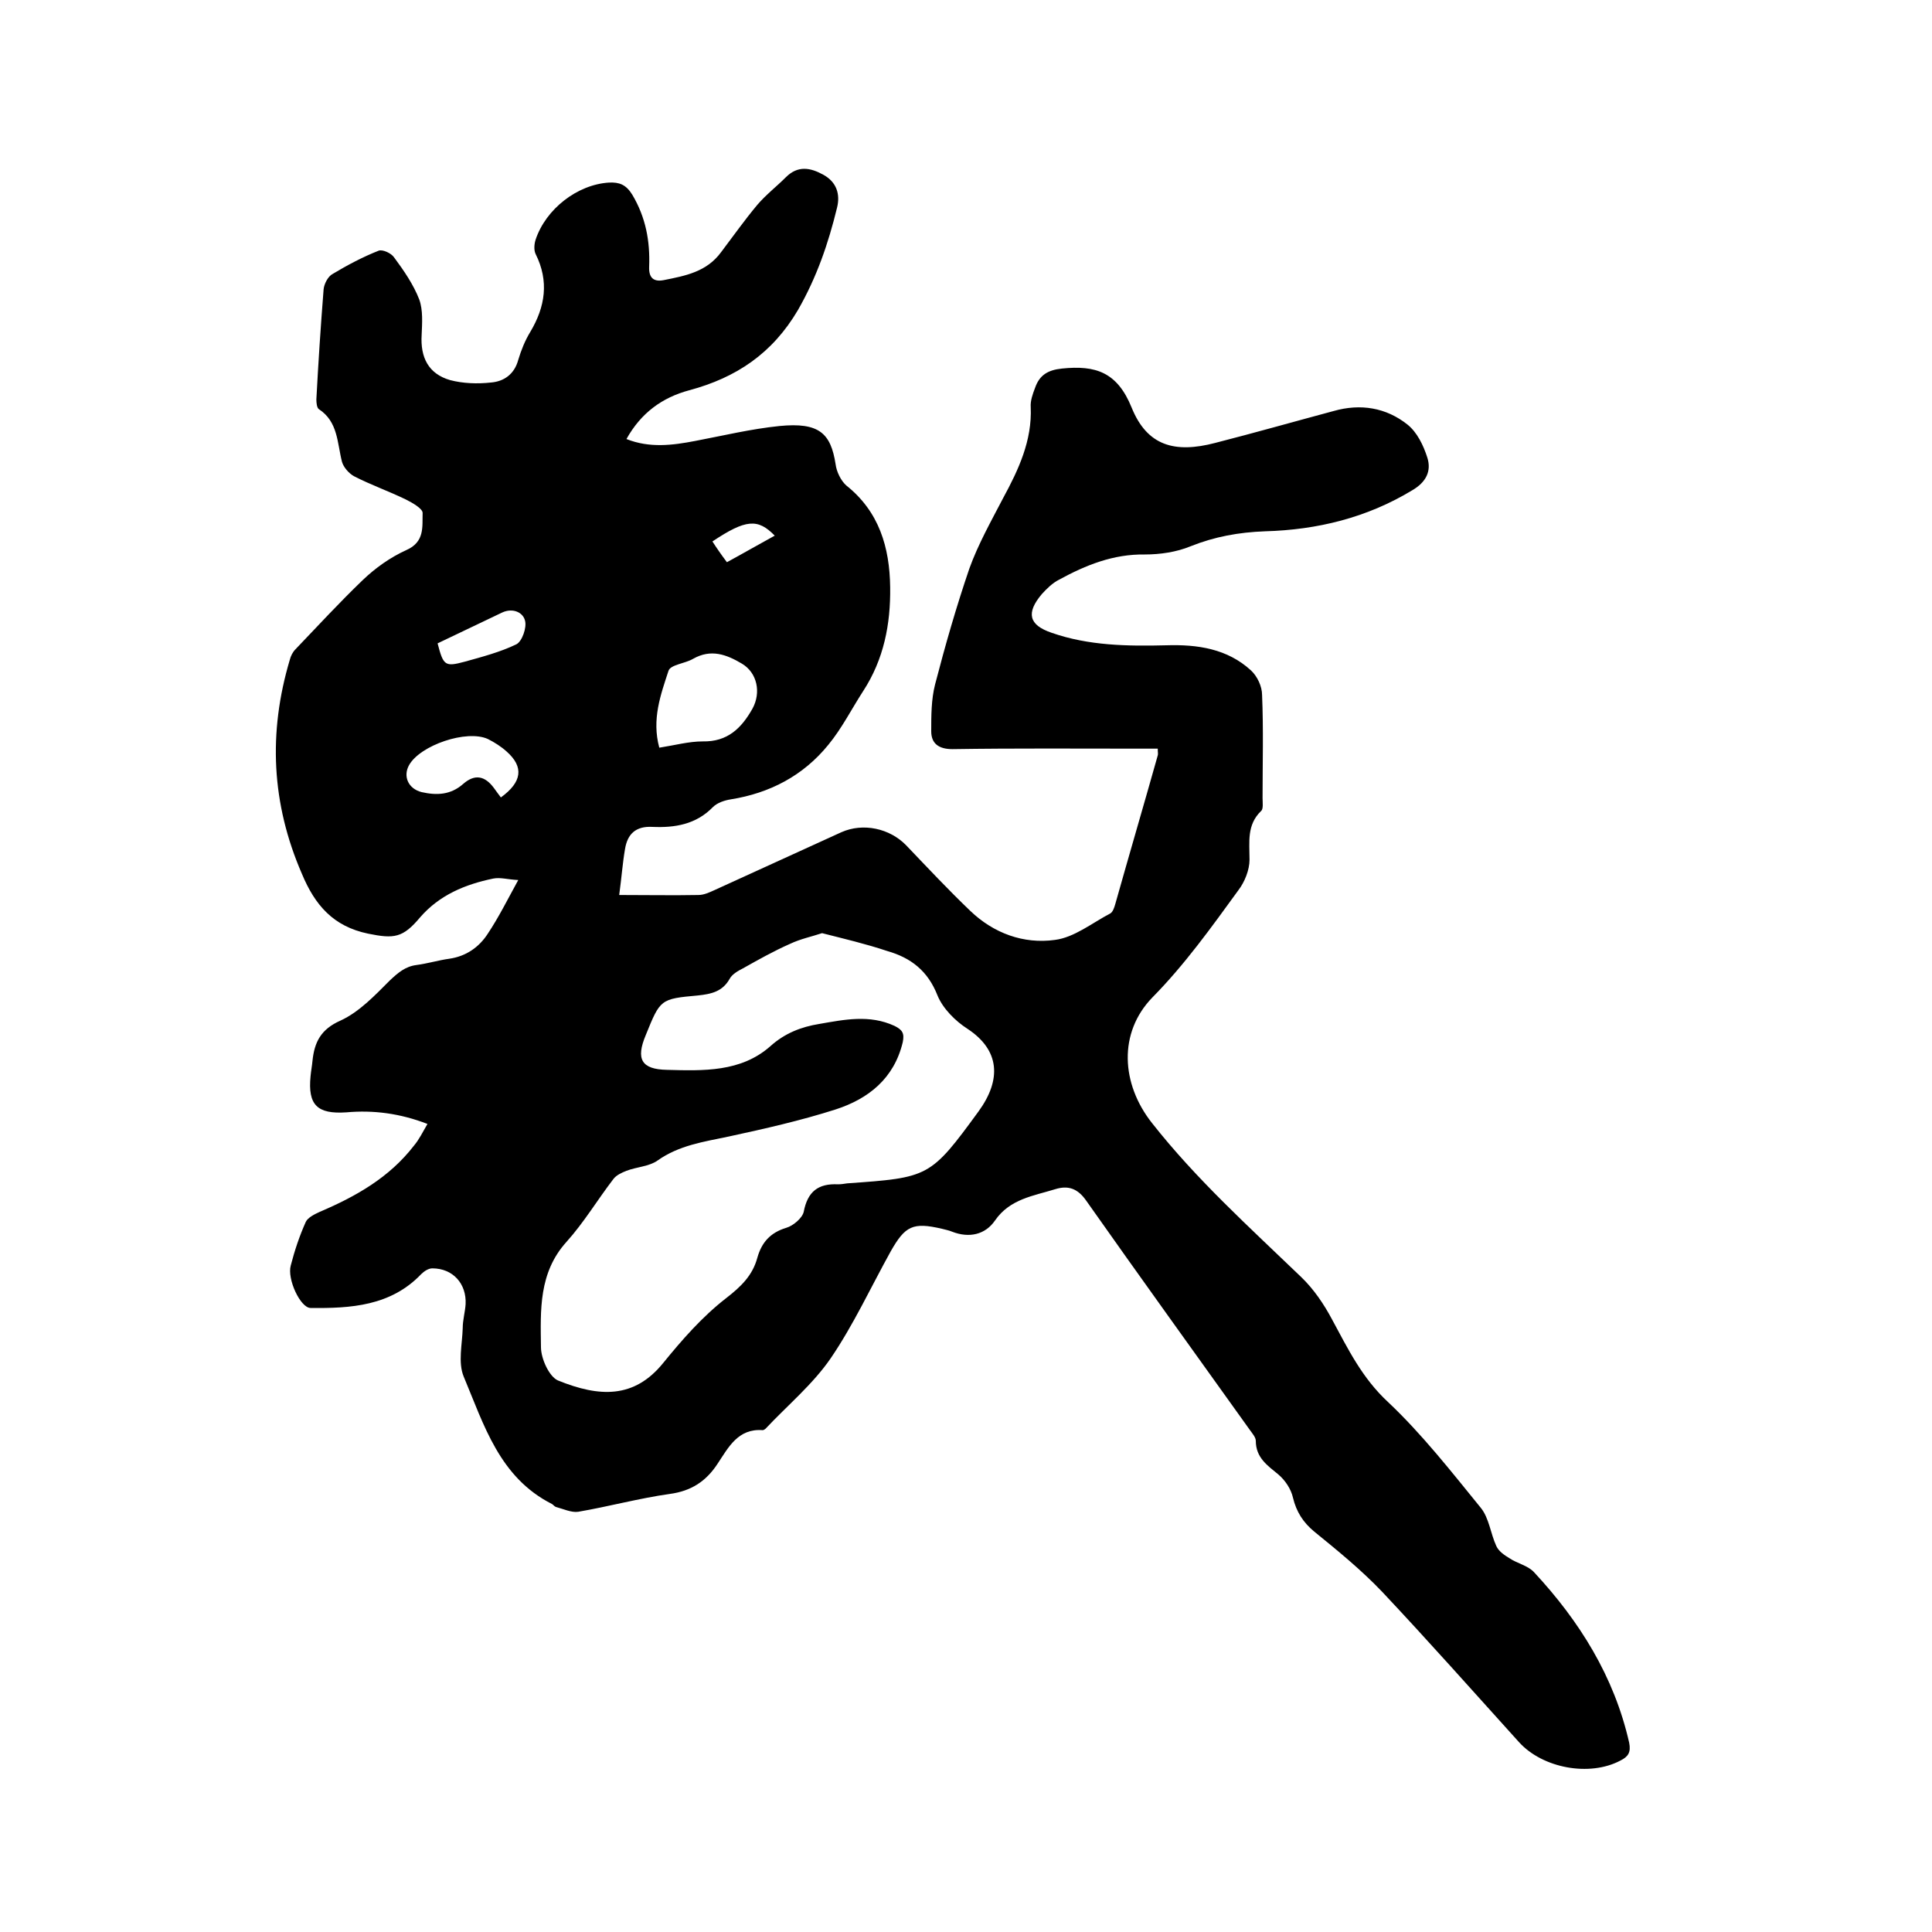
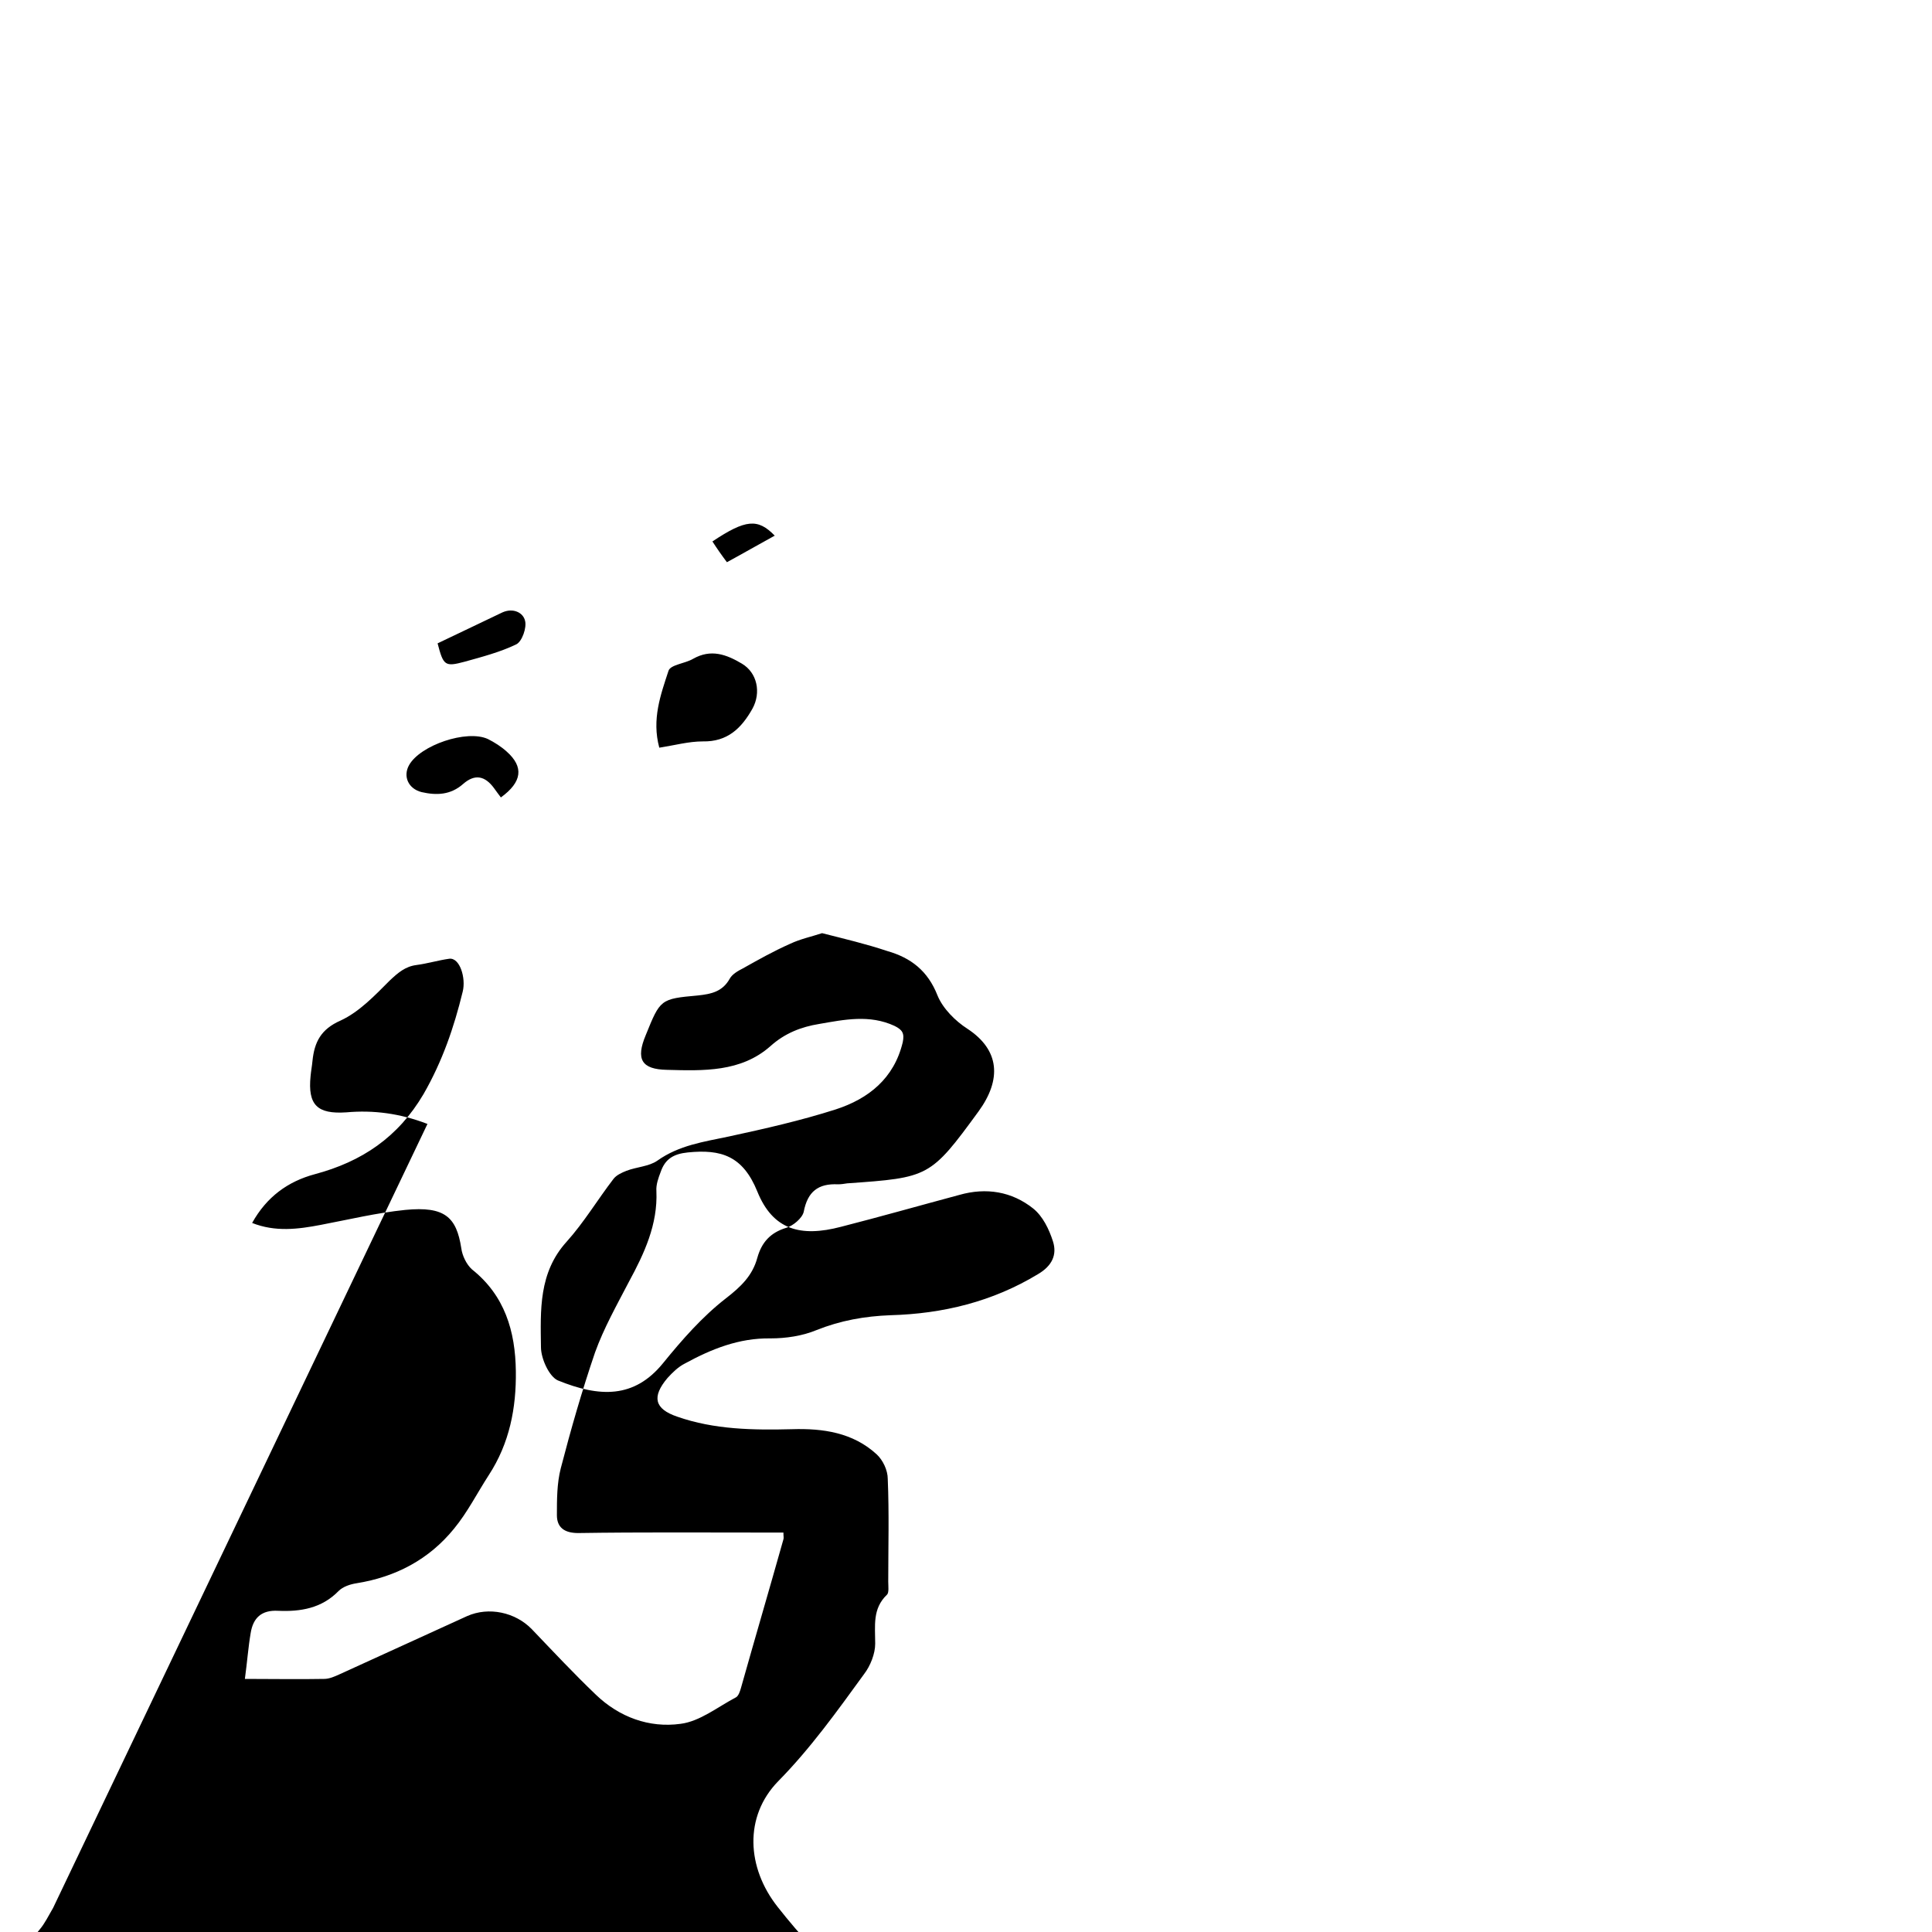
<svg xmlns="http://www.w3.org/2000/svg" enable-background="new 0 0 400 400" viewBox="0 0 400 400">
-   <path d="m88.5 232.7c-5.7-2.2-11.2-2.9-16.8-2.4-6 .4-8-1.5-7.4-7.5.1-1.1.3-2.1.4-3.2.4-3.8 1.7-6.5 5.8-8.3 3.9-1.8 7.1-5.2 10.2-8.3 1.7-1.6 3.2-2.9 5.5-3.2s4.6-1 6.8-1.3c3.5-.5 6.2-2.4 8-5.2 2.2-3.3 4-6.9 6.3-11.1-2.2-.1-3.7-.6-5.2-.3-5.8 1.2-11.1 3.4-15.1 8-3.6 4.3-5.4 4.5-10.8 3.4-7.2-1.5-11-5.9-13.7-12.4-6.3-14.5-7-29.2-2.5-44.3.2-.8.6-1.6 1.2-2.2 4.6-4.8 9.1-9.7 13.9-14.3 2.6-2.5 5.7-4.7 9-6.2 3.9-1.7 3.3-4.9 3.4-7.7 0-.9-2.1-2.1-3.5-2.8-3.5-1.7-7.2-3-10.7-4.8-1.1-.6-2.2-1.9-2.5-3-1-3.9-.8-8.3-4.8-10.9-.4-.3-.5-1.3-.5-2 .4-7.6.9-15.2 1.5-22.8.1-1.1.9-2.7 1.9-3.2 3-1.8 6.2-3.5 9.5-4.8.8-.3 2.6.5 3.2 1.4 2 2.7 4 5.6 5.2 8.7.8 2.2.6 4.9.5 7.3-.3 4.7 1.4 8.1 5.9 9.4 2.7.7 5.6.8 8.4.5 2.7-.2 4.9-1.7 5.7-4.7.6-2 1.4-4 2.5-5.8 3.1-5.2 3.9-10.5 1.1-16.1-.4-.8-.3-2.1 0-3 2.1-6.3 8.6-11.4 15.2-11.8 2.1-.1 3.5.4 4.8 2.5 2.8 4.7 3.7 9.6 3.5 14.9-.1 2.3.9 3.2 3 2.8 4.5-.9 8.9-1.7 11.9-5.8 2.5-3.3 4.9-6.7 7.5-9.8 1.8-2.1 4-3.8 5.9-5.7 2.5-2.5 5.1-2 7.8-.5s3.5 4 2.8 6.8c-1.8 7.4-4.2 14.4-8.1 21.2-5.3 9-12.8 14-22.5 16.6-5.6 1.5-10 4.7-13 10.1 4.8 1.9 9.5 1.3 14.2.4 5.8-1.1 11.6-2.5 17.5-3.1 8.2-.8 10.6 1.5 11.6 7.9.2 1.6 1.1 3.4 2.2 4.4 6.8 5.4 9 12.8 9.1 21.1.1 7.6-1.3 14.9-5.6 21.5-2.4 3.7-4.4 7.7-7.2 11.1-5.2 6.4-12.1 10-20.2 11.3-1.3.2-2.8.7-3.7 1.6-3.5 3.6-7.9 4.3-12.5 4.1-3.5-.2-5.2 1.5-5.7 4.6-.5 2.9-.7 5.8-1.2 9.5 5.9 0 11.1.1 16.4 0 1.1 0 2.2-.5 3.3-1 8.8-4 17.5-8 26.3-12 4.5-2 10-.8 13.4 2.7 4.4 4.6 8.7 9.2 13.3 13.6 4.8 4.6 11 6.9 17.5 6 4-.5 7.7-3.5 11.5-5.5.5-.3.8-1.2 1-1.9 2.9-10.3 5.9-20.5 8.8-30.8.1-.3 0-.6 0-1.4-1.3 0-2.5 0-3.7 0-12.9 0-25.8-.1-38.8.1-2.9 0-4.4-1.2-4.4-3.7 0-3.2 0-6.6.8-9.7 2.1-8.1 4.4-16.1 7.1-24 1.8-5 4.5-9.8 7-14.6 3.2-5.9 6-11.9 5.7-18.8-.1-1.3.4-2.7.9-4 .9-2.6 2.6-3.7 5.6-4 6.9-.7 11.4.7 14.4 8.1 3.2 7.9 8.9 9.5 17.3 7.3 8.2-2.1 16.3-4.4 24.5-6.6 5.6-1.6 10.9-.7 15.3 2.8 2 1.6 3.3 4.3 4.1 6.8.9 2.8-.2 5.1-3.1 6.8-9.4 5.7-19.7 8.2-30.5 8.5-5.4.2-10.4 1.1-15.4 3.1-2.9 1.2-6.3 1.7-9.5 1.7-6.5-.1-12.2 2.2-17.7 5.2-1.4.7-2.6 1.9-3.6 3-3.3 3.9-2.7 6.4 2 8 7.7 2.7 15.8 2.8 23.8 2.6 6.4-.2 12.6.7 17.5 5.2 1.3 1.2 2.3 3.3 2.3 5.1.3 7.1.1 14.2.1 21.3 0 .9.2 2.3-.3 2.7-3 2.9-2.4 6.4-2.4 10.1 0 2.1-1 4.6-2.3 6.3-5.6 7.7-11.1 15.4-17.8 22.2-7.1 7.3-6.5 17.9-.1 26 9.2 11.7 20.2 21.6 30.9 31.9 2.6 2.5 4.7 5.6 6.4 8.8 3.3 6.1 6.2 12.1 11.6 17.1 7 6.6 13.1 14.4 19.2 21.9 1.7 2.1 2 5.3 3.2 7.9.5 1.1 1.7 1.9 2.7 2.5 1.6 1.1 3.8 1.5 5.1 2.9 9.4 10.1 16.6 21.6 19.7 35.3.4 2-.2 2.9-1.8 3.7-6.4 3.4-16.1 1.6-21-3.8-9.4-10.4-18.8-21-28.4-31.2-4.3-4.5-9.2-8.5-14-12.4-2.3-1.9-3.7-4.1-4.4-7-.4-1.8-1.6-3.6-3-4.8-2.3-1.9-4.7-3.5-4.7-7 0-.7-.7-1.5-1.2-2.2-11.3-15.8-22.7-31.6-33.9-47.5-1.8-2.6-3.8-3.2-6.4-2.4-4.5 1.4-9.4 2-12.5 6.5-2 2.9-5.3 3.7-8.9 2.3-.7-.3-1.4-.4-2.1-.6-6-1.4-7.6-.6-10.6 4.7-4.1 7.4-7.7 15.2-12.4 22.1-3.7 5.4-9 9.8-13.5 14.6-.1.1-.4.3-.6.3-5.1-.4-7.1 3.6-9.3 6.9-2.4 3.7-5.5 5.7-9.9 6.3-6.4.9-12.6 2.6-19 3.7-1.4.2-3.1-.6-4.6-1-.3-.1-.5-.4-.8-.6-10.9-5.5-14.1-16.4-18.3-26.4-1.2-2.9-.3-6.7-.2-10 0-1.7.5-3.4.6-5 .2-4.2-2.6-7.4-6.9-7.4-.8 0-1.7.6-2.3 1.2-6.3 6.6-14.6 7.1-22.9 7-2.1 0-4.9-6-4.1-8.8.8-3.1 1.8-6.1 3.1-9 .4-.9 1.8-1.6 2.9-2.1 7.5-3.2 14.4-7.1 19.5-13.7 1.1-1.3 1.8-2.8 2.8-4.5zm81.7-39.5c-2.1.7-4.5 1.2-6.6 2.2-3.4 1.5-6.6 3.3-9.8 5.1-1 .5-2.2 1.2-2.7 2.1-1.5 2.7-3.8 3.2-6.6 3.5-7.8.7-7.8.8-10.8 8.2-2.1 5-.9 7.1 4.4 7.2 7.5.2 15.3.5 21.4-4.9 3-2.7 6.4-4 10.1-4.6 5.2-.9 10.4-2 15.6.4 1.6.8 2.1 1.5 1.7 3.4-1.8 7.5-7.1 11.7-13.9 13.9-7.2 2.3-14.7 4-22.1 5.6-5.2 1.1-10.3 1.8-14.8 5-1.7 1.2-4.3 1.3-6.4 2.1-1 .4-2.1.9-2.7 1.7-3.3 4.3-6.1 9-9.7 13-5.8 6.4-5.4 14.2-5.3 21.8 0 2.4 1.7 6.1 3.5 6.9 8.6 3.5 15.8 3.8 21.8-3.6 3.9-4.8 8.1-9.6 13-13.4 3.1-2.4 5.5-4.7 6.5-8.4.9-3.2 2.7-5.2 6-6.2 1.4-.4 3.3-2 3.6-3.3.8-4.2 3-5.9 7.1-5.7.6 0 1.3-.1 1.9-.2 16.9-1.2 17.2-1.2 27.2-14.9 4.8-6.6 4.4-12.7-2.3-17.1-2.5-1.6-5.1-4.2-6.2-6.9-2-5.1-5.5-7.8-10.4-9.2-4.5-1.5-8.8-2.5-13.5-3.7zm-33.7-38.4c3.2-.5 6.1-1.3 9-1.3 5.1.1 8-2.7 10.3-6.8 1.8-3.3 1-7.4-2.2-9.3s-6.4-3.1-10.1-1c-1.7 1-4.7 1.2-5.1 2.5-1.6 4.9-3.5 10-1.9 15.9zm-32.8 10.3c4.4-3.2 4.8-6.3 1.2-9.5-1.1-1-2.5-1.9-3.9-2.6-4.4-2-14 1.3-16.3 5.4-1.3 2.3-.2 4.9 2.6 5.6 3.1.7 6 .6 8.6-1.7 2.4-2.1 4.5-1.7 6.4.9.4.6.9 1.2 1.4 1.9zm-13.1-31.9c1.2 4.6 1.5 4.9 5.6 3.8 3.6-1 7.4-2 10.7-3.6 1.2-.6 2.2-3.5 1.8-4.9-.4-1.7-2.5-2.7-4.7-1.7-4.4 2.1-8.8 4.2-13.4 6.4zm59.9-16.8c3.5-1.9 6.6-3.7 9.9-5.5-3.5-3.6-6-3.4-12.9 1.2.9 1.4 1.8 2.7 3 4.3z" />
+   <path d="m88.5 232.7c-5.7-2.2-11.2-2.9-16.8-2.4-6 .4-8-1.5-7.4-7.5.1-1.1.3-2.1.4-3.2.4-3.8 1.7-6.5 5.8-8.3 3.9-1.8 7.1-5.2 10.2-8.3 1.7-1.6 3.2-2.9 5.5-3.2s4.6-1 6.8-1.3s3.5 4 2.8 6.8c-1.8 7.4-4.2 14.4-8.1 21.2-5.3 9-12.8 14-22.5 16.6-5.6 1.5-10 4.7-13 10.1 4.8 1.9 9.5 1.3 14.2.4 5.8-1.1 11.6-2.5 17.5-3.1 8.2-.8 10.6 1.5 11.6 7.9.2 1.6 1.1 3.4 2.2 4.4 6.8 5.4 9 12.8 9.1 21.1.1 7.6-1.3 14.9-5.6 21.5-2.4 3.7-4.4 7.7-7.2 11.1-5.2 6.4-12.1 10-20.2 11.3-1.3.2-2.8.7-3.7 1.6-3.5 3.6-7.9 4.3-12.5 4.1-3.5-.2-5.2 1.5-5.7 4.6-.5 2.9-.7 5.8-1.2 9.5 5.9 0 11.1.1 16.4 0 1.1 0 2.2-.5 3.3-1 8.8-4 17.5-8 26.3-12 4.5-2 10-.8 13.4 2.7 4.4 4.6 8.7 9.2 13.3 13.6 4.8 4.6 11 6.9 17.5 6 4-.5 7.7-3.5 11.5-5.5.5-.3.8-1.2 1-1.9 2.9-10.3 5.9-20.5 8.8-30.8.1-.3 0-.6 0-1.4-1.3 0-2.5 0-3.7 0-12.9 0-25.8-.1-38.8.1-2.9 0-4.4-1.2-4.4-3.7 0-3.2 0-6.6.8-9.7 2.1-8.1 4.4-16.1 7.1-24 1.8-5 4.5-9.8 7-14.6 3.2-5.9 6-11.9 5.7-18.8-.1-1.3.4-2.7.9-4 .9-2.6 2.6-3.7 5.6-4 6.9-.7 11.4.7 14.4 8.1 3.2 7.9 8.9 9.5 17.3 7.3 8.2-2.1 16.3-4.4 24.5-6.6 5.6-1.6 10.9-.7 15.3 2.8 2 1.6 3.3 4.3 4.1 6.8.9 2.8-.2 5.1-3.1 6.8-9.4 5.7-19.7 8.2-30.5 8.5-5.4.2-10.4 1.1-15.4 3.1-2.9 1.2-6.3 1.7-9.5 1.7-6.5-.1-12.2 2.2-17.7 5.2-1.4.7-2.6 1.9-3.6 3-3.3 3.9-2.7 6.4 2 8 7.7 2.7 15.8 2.8 23.8 2.6 6.4-.2 12.6.7 17.5 5.2 1.3 1.2 2.3 3.3 2.3 5.1.3 7.1.1 14.2.1 21.3 0 .9.2 2.3-.3 2.7-3 2.9-2.4 6.4-2.4 10.1 0 2.1-1 4.6-2.3 6.3-5.6 7.7-11.1 15.4-17.8 22.2-7.1 7.3-6.5 17.9-.1 26 9.2 11.7 20.2 21.6 30.9 31.9 2.6 2.5 4.7 5.6 6.4 8.8 3.3 6.1 6.2 12.1 11.6 17.1 7 6.6 13.1 14.4 19.2 21.9 1.7 2.1 2 5.3 3.2 7.9.5 1.1 1.7 1.9 2.7 2.5 1.6 1.1 3.8 1.5 5.1 2.9 9.4 10.1 16.6 21.6 19.7 35.3.4 2-.2 2.9-1.8 3.7-6.4 3.4-16.1 1.6-21-3.8-9.4-10.4-18.8-21-28.4-31.2-4.3-4.5-9.2-8.5-14-12.4-2.3-1.9-3.7-4.1-4.4-7-.4-1.8-1.6-3.6-3-4.8-2.3-1.9-4.7-3.5-4.7-7 0-.7-.7-1.5-1.2-2.2-11.3-15.8-22.7-31.6-33.9-47.5-1.8-2.6-3.8-3.2-6.4-2.4-4.5 1.4-9.4 2-12.5 6.5-2 2.9-5.3 3.7-8.9 2.3-.7-.3-1.4-.4-2.1-.6-6-1.4-7.6-.6-10.6 4.7-4.1 7.4-7.7 15.2-12.4 22.1-3.7 5.4-9 9.8-13.5 14.6-.1.1-.4.3-.6.3-5.1-.4-7.1 3.6-9.3 6.9-2.4 3.7-5.5 5.7-9.9 6.3-6.4.9-12.6 2.6-19 3.7-1.4.2-3.1-.6-4.6-1-.3-.1-.5-.4-.8-.6-10.9-5.5-14.1-16.4-18.3-26.4-1.2-2.9-.3-6.7-.2-10 0-1.7.5-3.4.6-5 .2-4.2-2.6-7.4-6.9-7.4-.8 0-1.7.6-2.3 1.2-6.3 6.6-14.6 7.1-22.9 7-2.1 0-4.9-6-4.1-8.8.8-3.1 1.8-6.1 3.1-9 .4-.9 1.8-1.6 2.9-2.1 7.5-3.2 14.4-7.1 19.5-13.7 1.1-1.3 1.8-2.8 2.8-4.5zm81.7-39.5c-2.1.7-4.5 1.2-6.6 2.2-3.4 1.5-6.6 3.3-9.8 5.1-1 .5-2.2 1.2-2.7 2.1-1.5 2.7-3.8 3.2-6.6 3.5-7.8.7-7.8.8-10.8 8.2-2.1 5-.9 7.1 4.4 7.2 7.5.2 15.3.5 21.4-4.9 3-2.7 6.4-4 10.1-4.6 5.2-.9 10.4-2 15.6.4 1.6.8 2.1 1.5 1.7 3.4-1.8 7.5-7.1 11.7-13.9 13.9-7.2 2.3-14.7 4-22.1 5.6-5.2 1.1-10.3 1.8-14.8 5-1.7 1.2-4.3 1.3-6.4 2.1-1 .4-2.1.9-2.7 1.7-3.3 4.3-6.1 9-9.7 13-5.8 6.4-5.4 14.2-5.3 21.8 0 2.4 1.7 6.1 3.5 6.9 8.6 3.5 15.8 3.8 21.8-3.6 3.9-4.8 8.1-9.6 13-13.4 3.1-2.4 5.5-4.7 6.5-8.4.9-3.2 2.7-5.2 6-6.2 1.4-.4 3.3-2 3.6-3.3.8-4.2 3-5.9 7.1-5.7.6 0 1.3-.1 1.9-.2 16.9-1.2 17.2-1.2 27.2-14.9 4.8-6.6 4.4-12.7-2.3-17.1-2.5-1.6-5.1-4.2-6.2-6.9-2-5.1-5.5-7.8-10.4-9.2-4.5-1.5-8.8-2.5-13.5-3.7zm-33.7-38.4c3.2-.5 6.1-1.3 9-1.3 5.1.1 8-2.7 10.3-6.8 1.8-3.3 1-7.4-2.2-9.3s-6.4-3.1-10.1-1c-1.7 1-4.7 1.2-5.1 2.5-1.6 4.9-3.5 10-1.9 15.9zm-32.8 10.3c4.4-3.2 4.8-6.3 1.2-9.5-1.1-1-2.5-1.9-3.9-2.6-4.4-2-14 1.3-16.3 5.4-1.3 2.3-.2 4.9 2.6 5.6 3.1.7 6 .6 8.6-1.7 2.4-2.1 4.5-1.7 6.4.9.4.6.9 1.2 1.4 1.9zm-13.1-31.9c1.2 4.6 1.5 4.9 5.6 3.8 3.6-1 7.4-2 10.7-3.6 1.2-.6 2.2-3.5 1.8-4.9-.4-1.7-2.5-2.7-4.7-1.7-4.4 2.1-8.8 4.2-13.4 6.4zm59.9-16.8c3.5-1.9 6.6-3.7 9.9-5.5-3.5-3.6-6-3.4-12.9 1.2.9 1.4 1.8 2.7 3 4.3z" />
</svg>